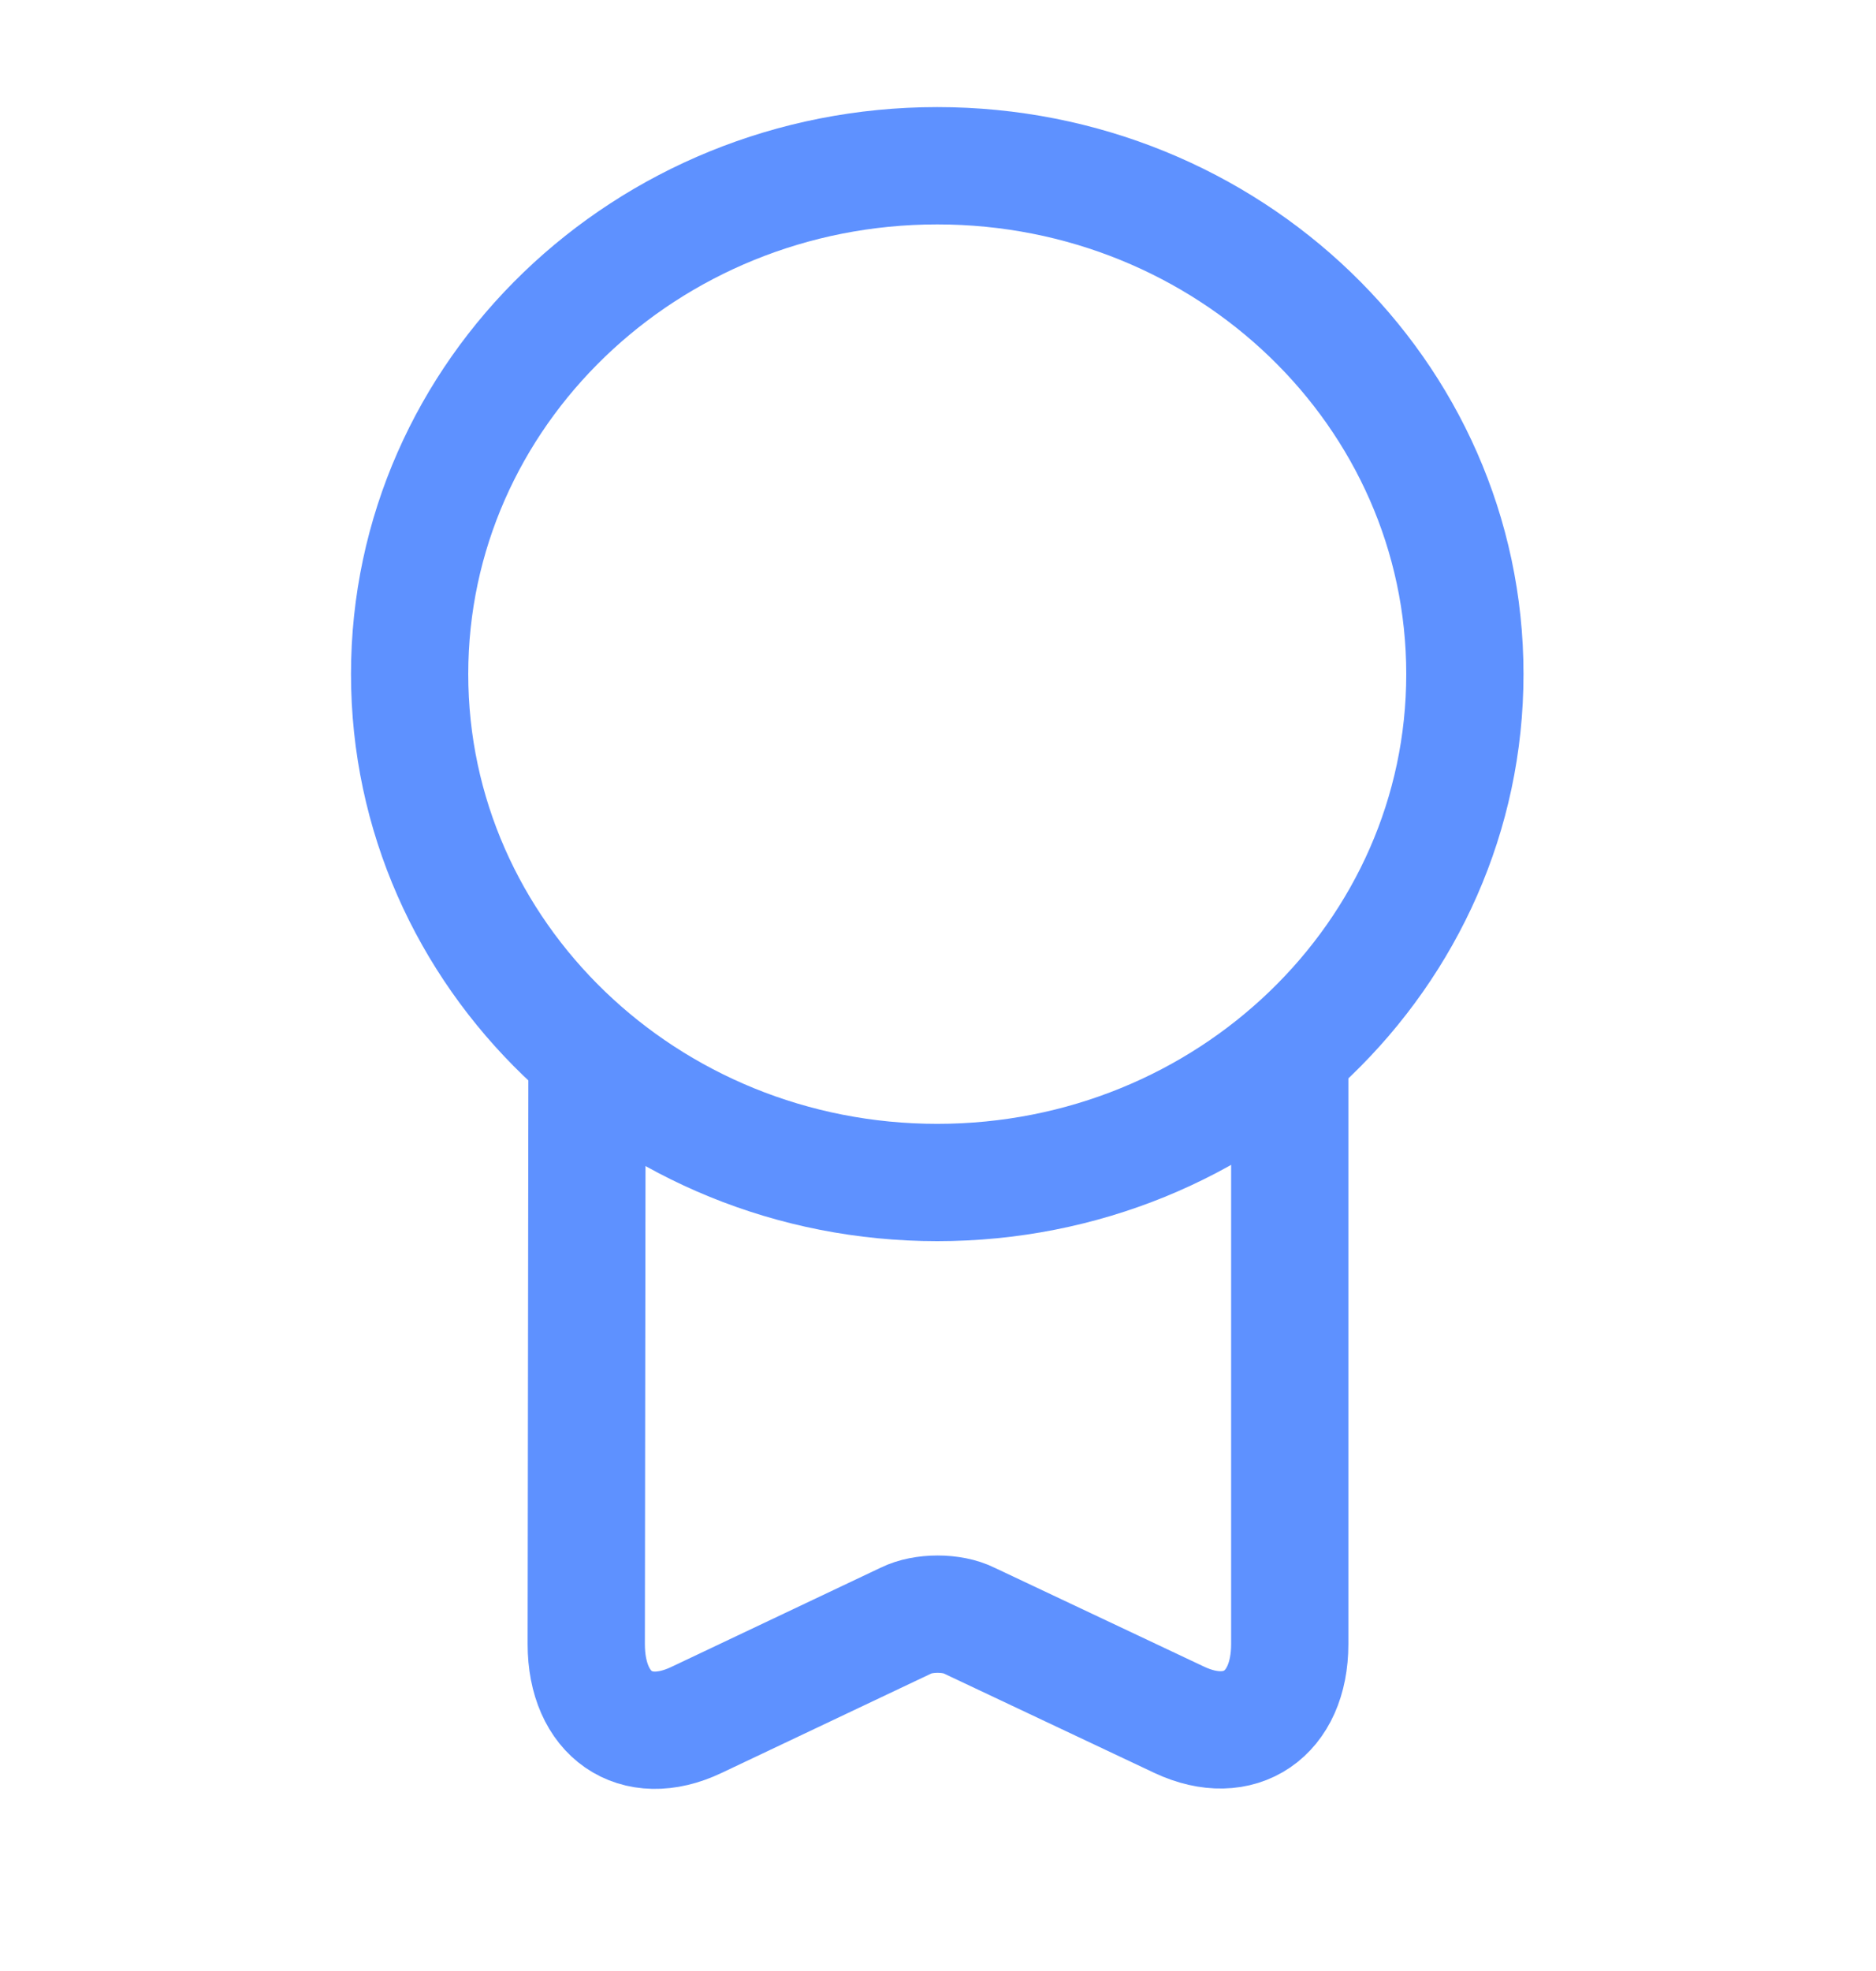
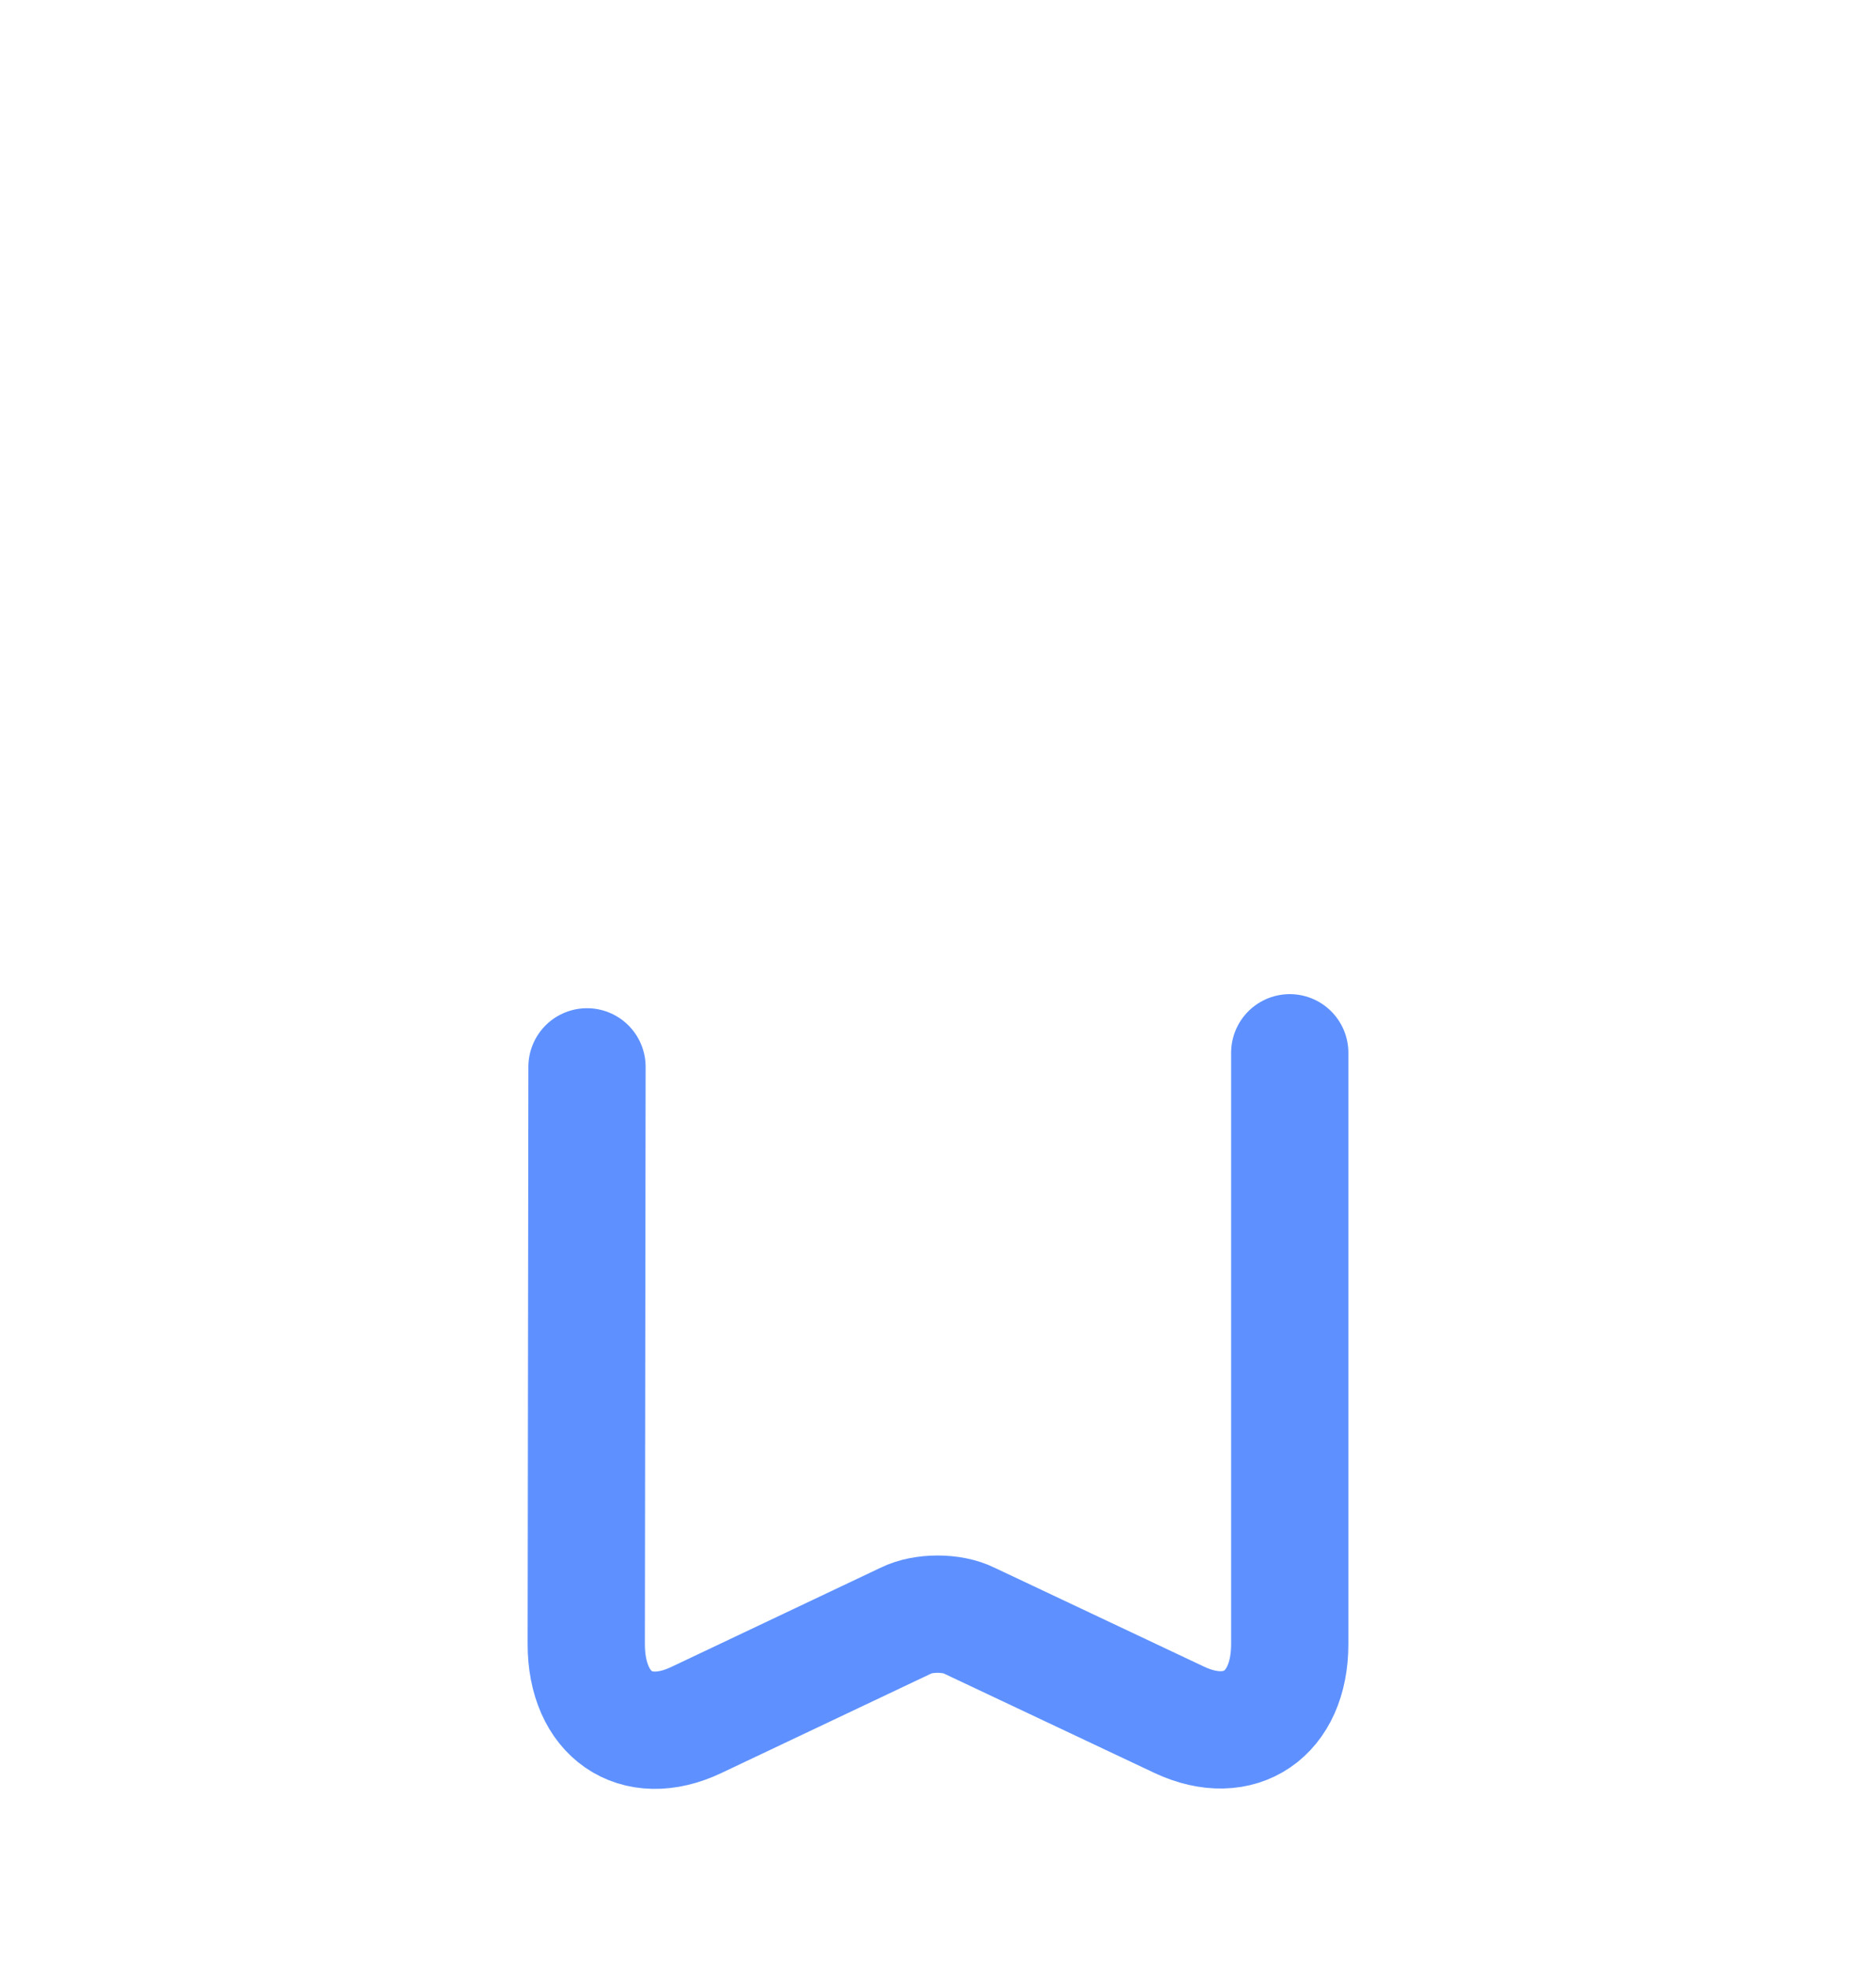
<svg xmlns="http://www.w3.org/2000/svg" width="20" height="21" viewBox="0 0 20 21" fill="none">
-   <path d="M9.992 12.599C13.099 12.599 15.617 10.174 15.617 7.182C15.617 4.191 13.099 1.766 9.992 1.766C6.886 1.766 4.367 4.191 4.367 7.182C4.367 10.174 6.886 12.599 9.992 12.599Z" stroke="#5E91FF" stroke-width="1.25" stroke-linecap="round" stroke-linejoin="round" />
  <path d="M6.258 11.367L6.25 17.517C6.25 18.267 6.775 18.634 7.425 18.325L9.658 17.267C9.842 17.175 10.15 17.175 10.333 17.267L12.575 18.325C13.217 18.625 13.75 18.267 13.75 17.517V11.217" stroke="#5E91FF" stroke-width="1.25" stroke-linecap="round" stroke-linejoin="round" />
</svg>